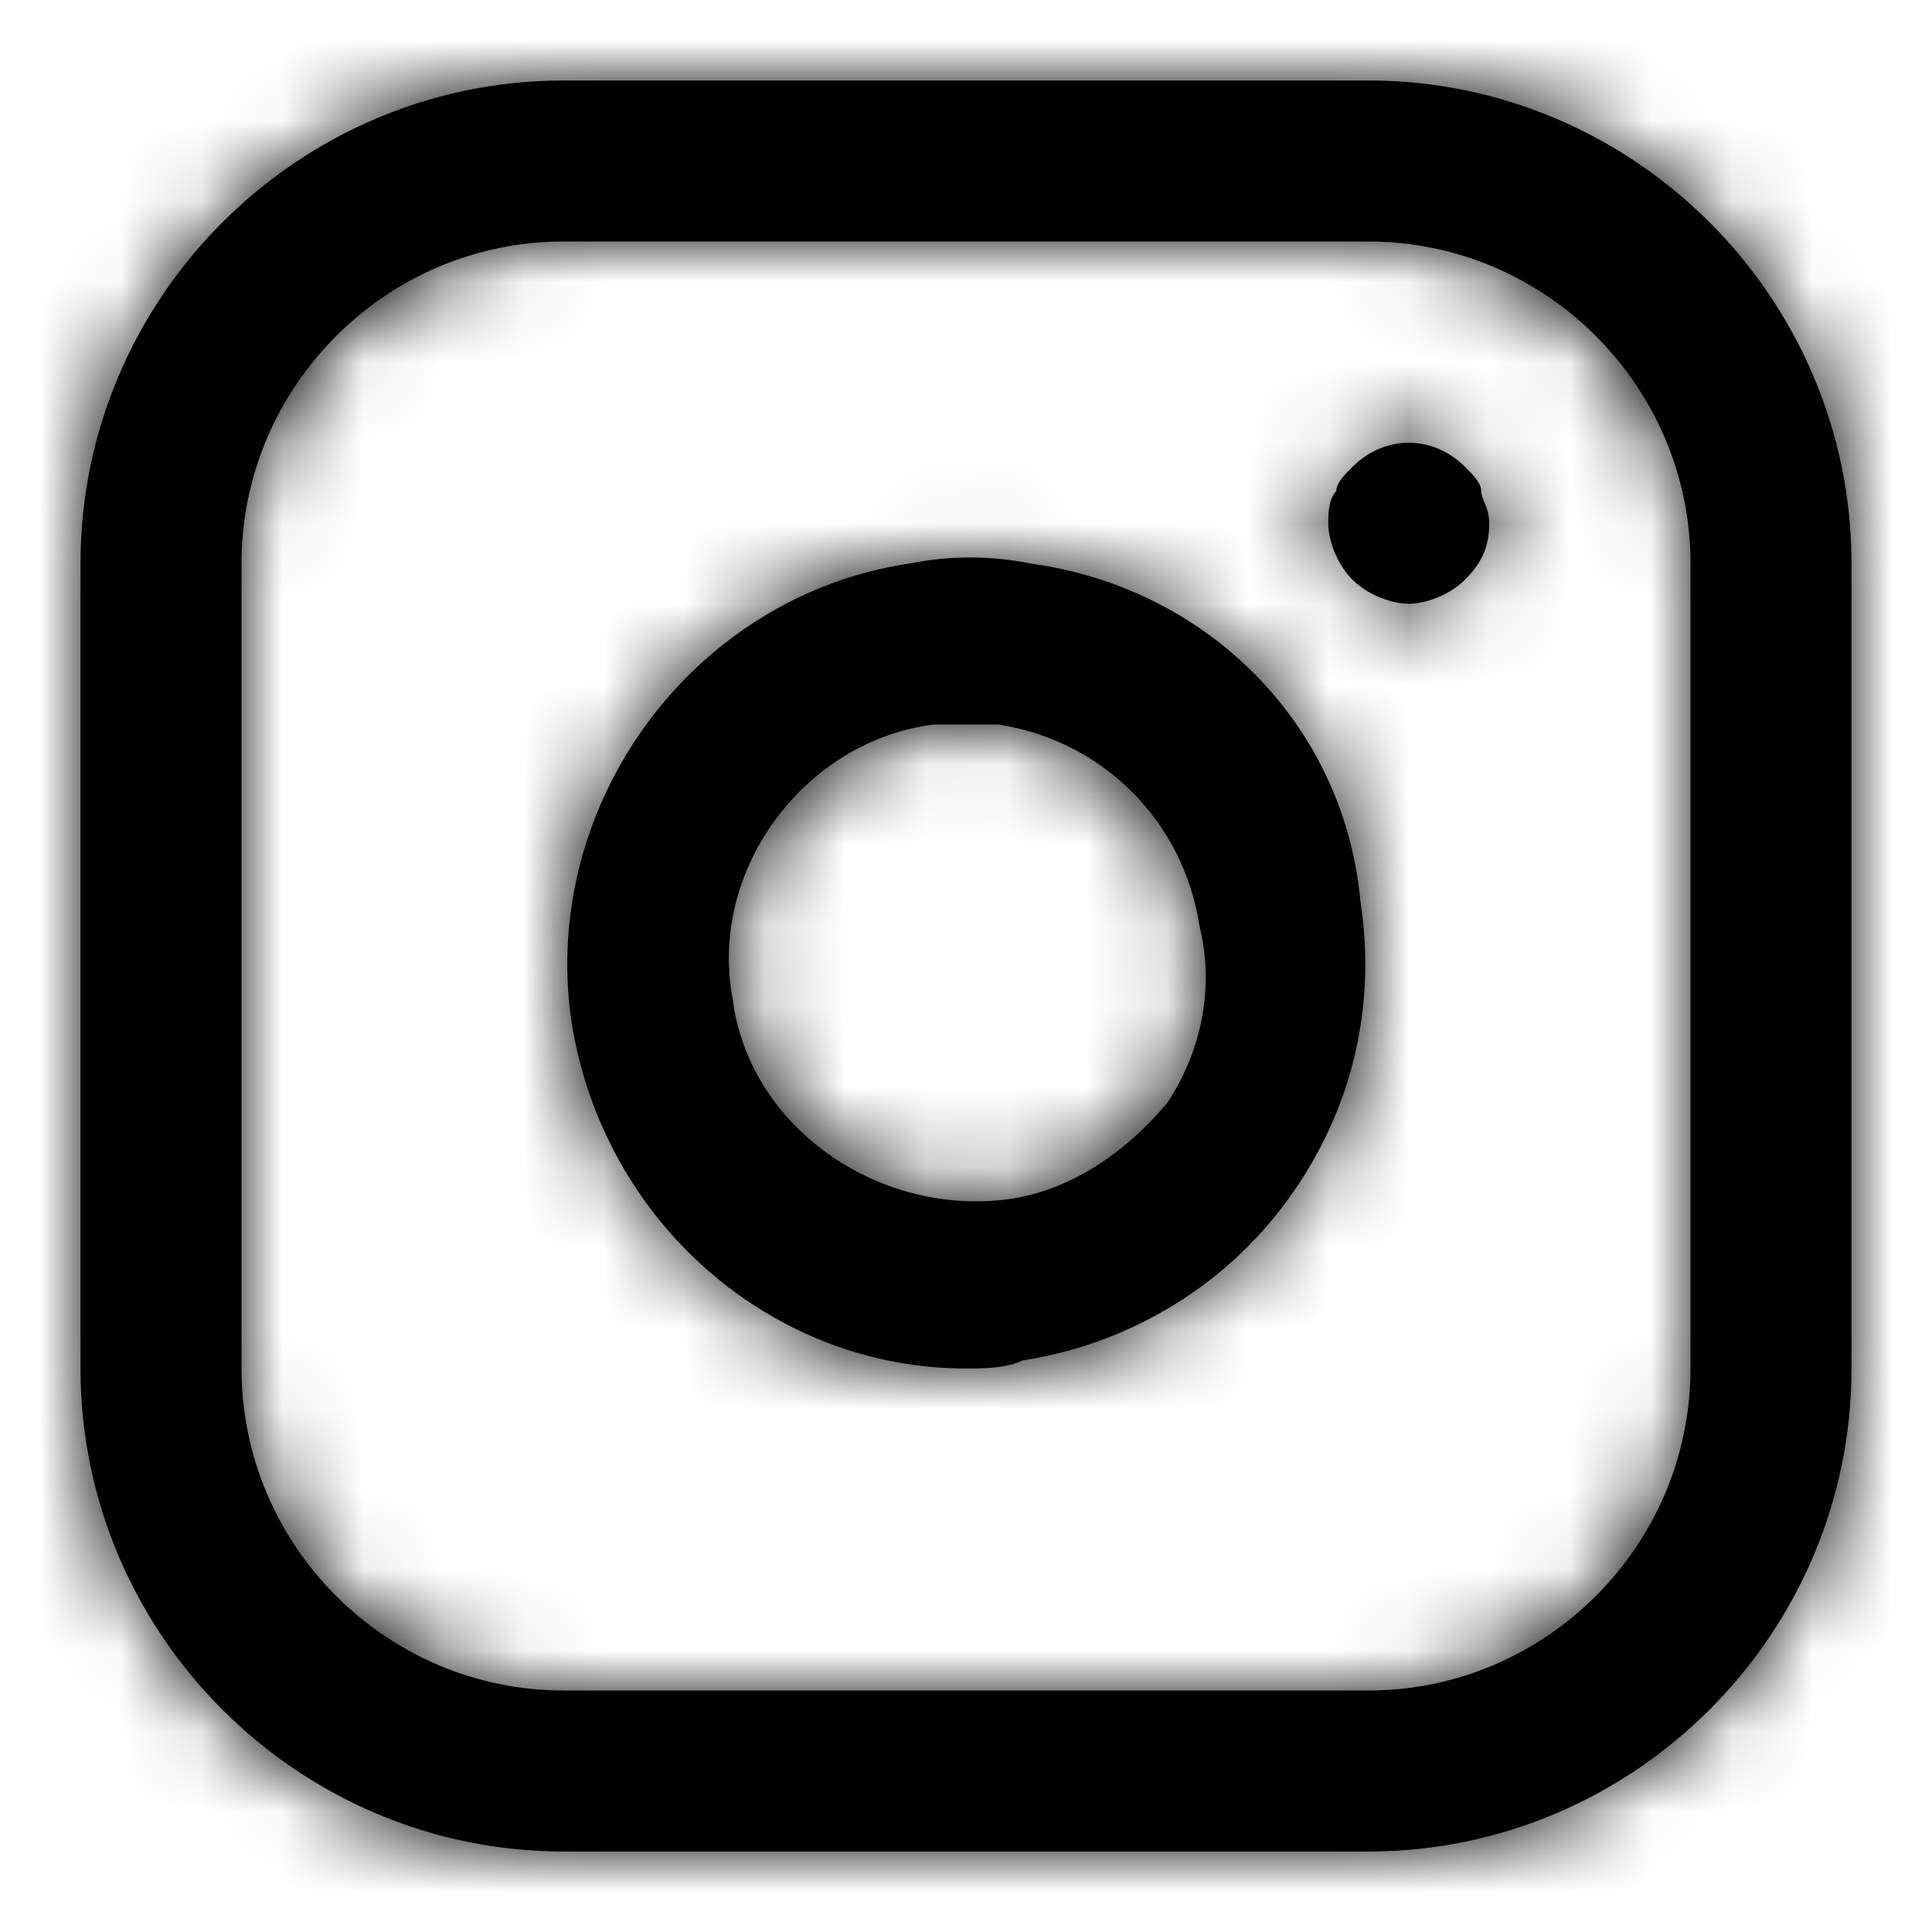
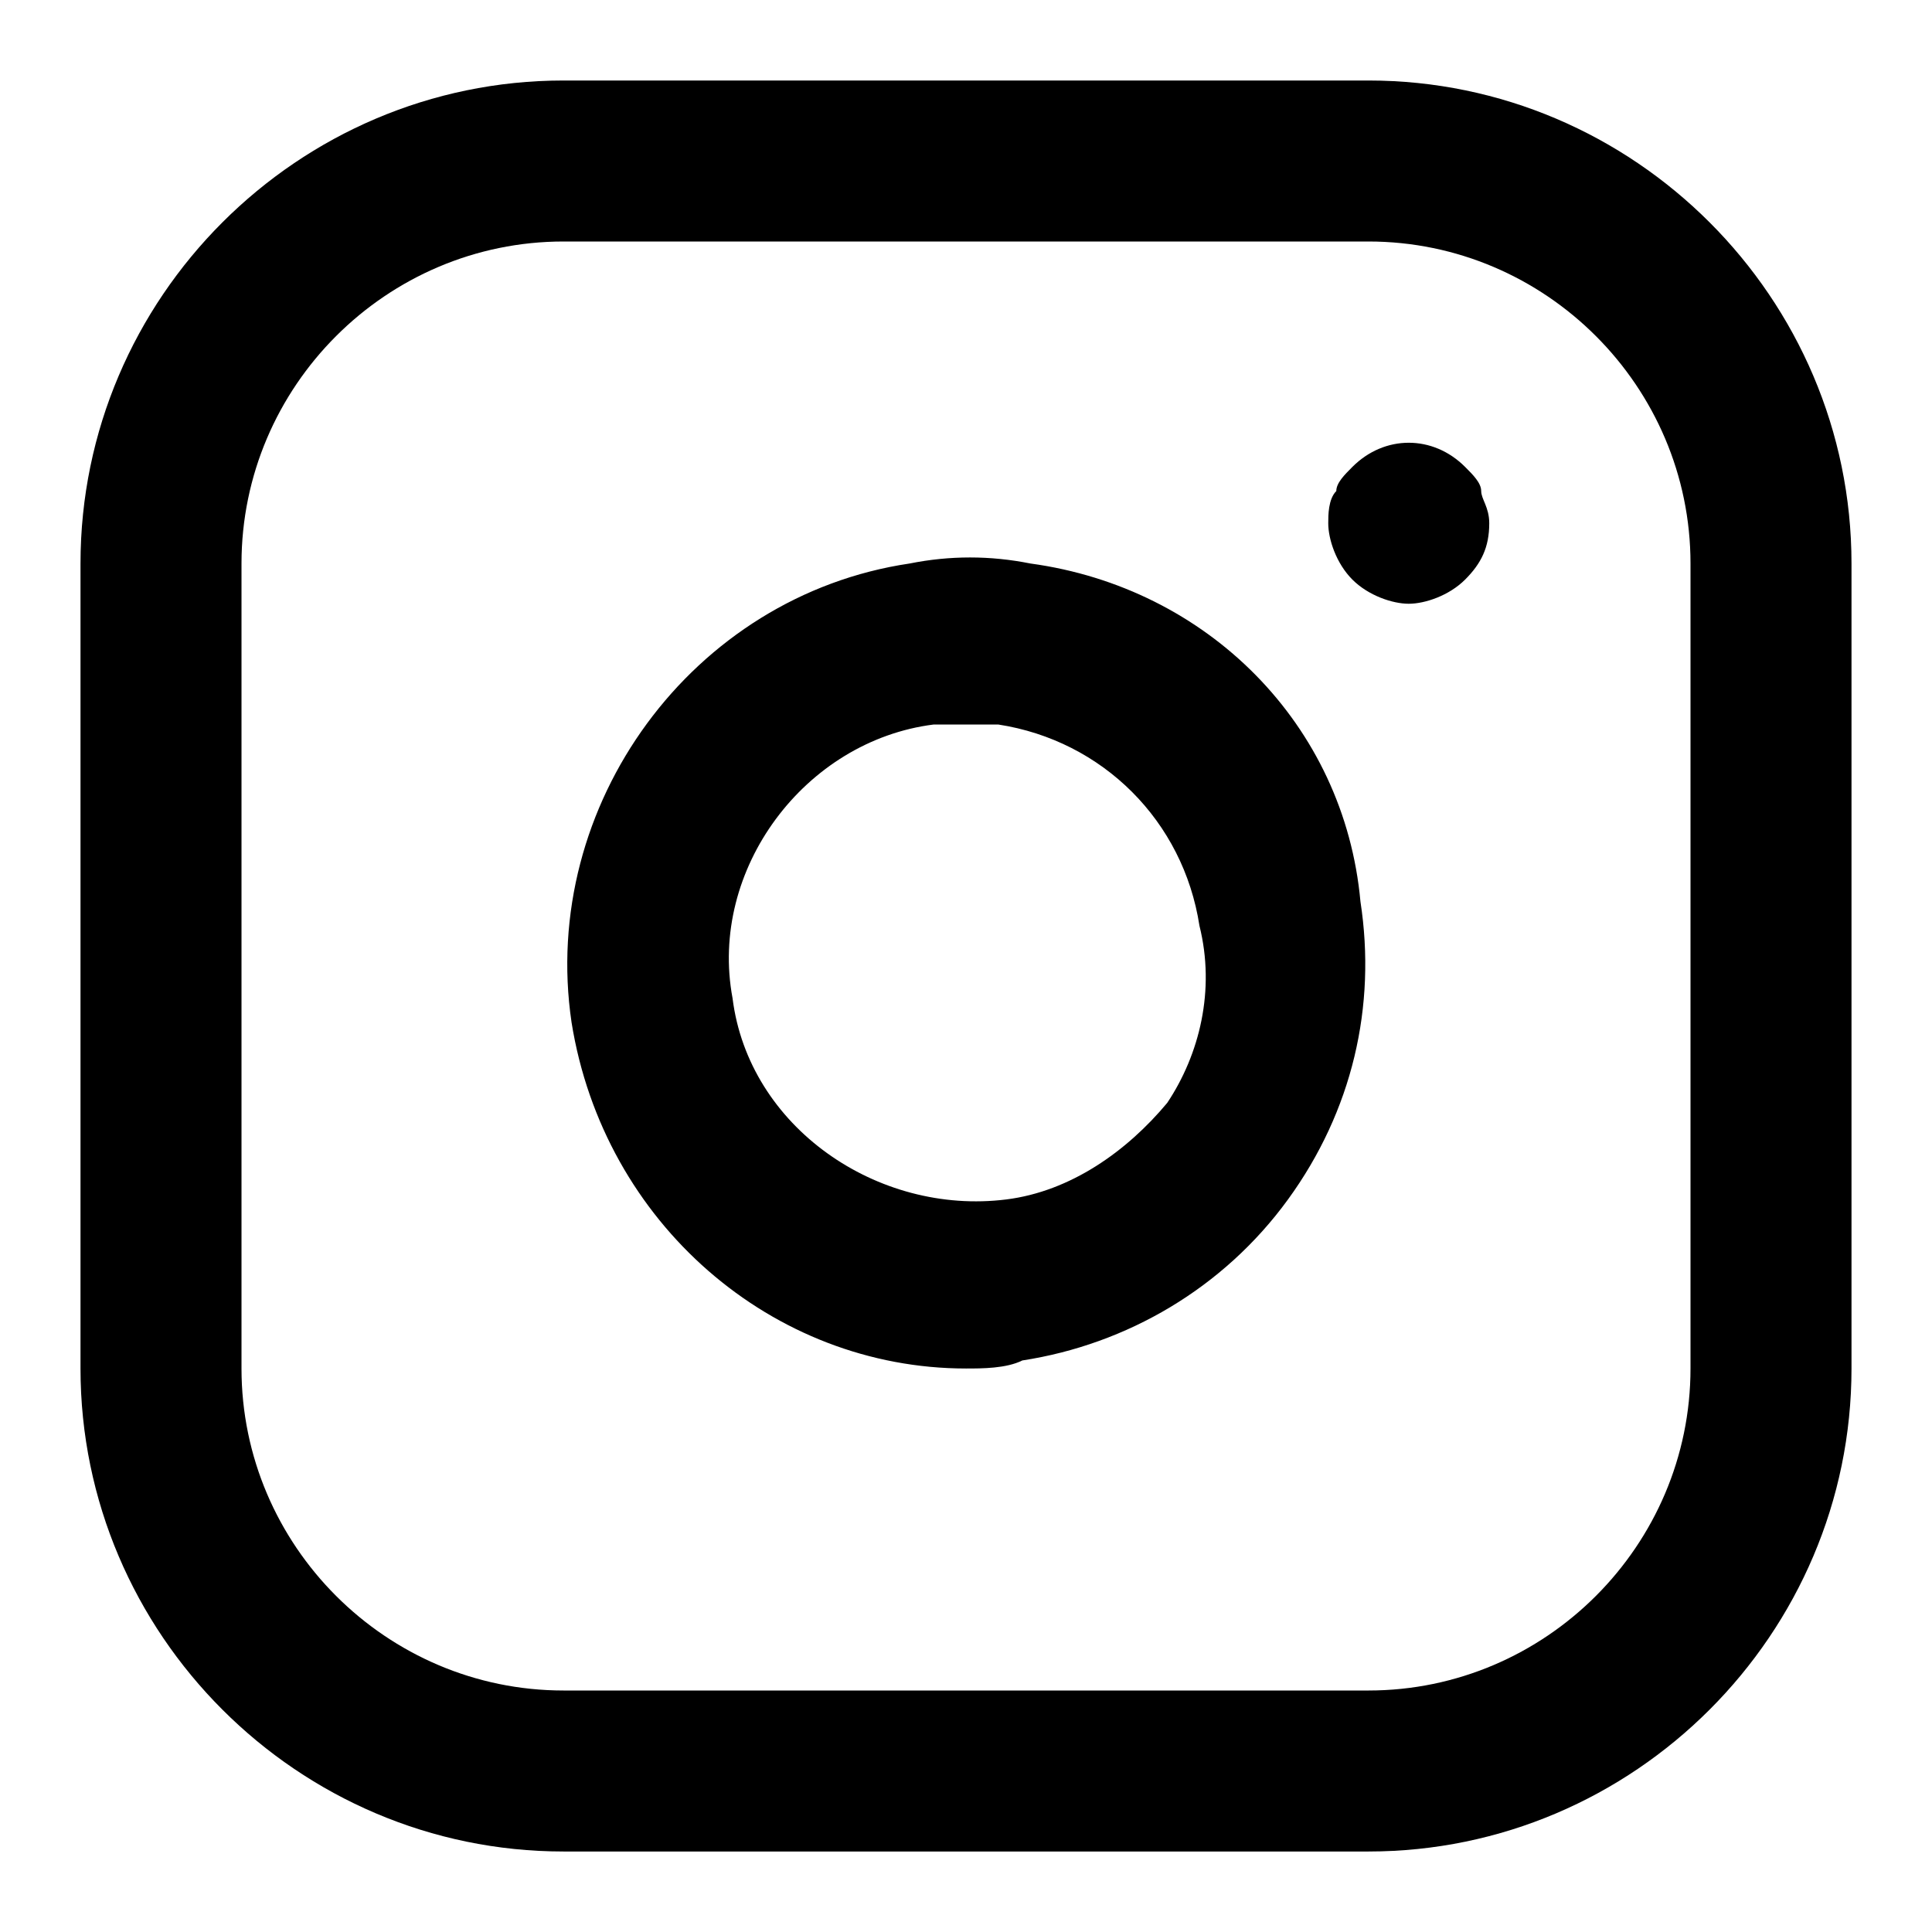
<svg xmlns="http://www.w3.org/2000/svg" xmlns:xlink="http://www.w3.org/1999/xlink" width="24" height="24" viewBox="0 0 24 24">
  <defs>
    <path id="6jdzdxyl5a" d="M17 1H7C3.7 1 1 3.7 1 7v10c0 3.3 2.7 6 6 6h10c3.3 0 6-2.7 6-6V7c0-3.3-2.7-6-6-6zm4 16c0 2.2-1.8 4-4 4H7c-2.2 0-4-1.8-4-4V7c0-2.2 1.8-4 4-4h10c2.2 0 4 1.8 4 4v10zM12.8 7c-.5-.1-1-.1-1.5 0-2.7.4-4.6 3-4.2 5.7.4 2.5 2.5 4.3 4.9 4.3.2 0 .5 0 .7-.1 1.3-.2 2.5-.9 3.3-2 .8-1.1 1.1-2.4.9-3.7C16.7 9 15 7.3 12.8 7zm1.7 6.7c-.5.6-1.2 1.1-2 1.2-1.6.2-3.2-.9-3.4-2.5-.3-1.6.9-3.2 2.5-3.4h.8c1.3.2 2.3 1.2 2.5 2.5.2.8 0 1.6-.4 2.2zm3.9-7.6c0 .1.1.2.1.4 0 .3-.1.5-.3.7-.2.2-.5.3-.7.3-.2 0-.5-.1-.7-.3-.2-.2-.3-.5-.3-.7 0-.1 0-.3.1-.4 0-.1.1-.2.2-.3.4-.4 1-.4 1.4 0 .1.1.2.2.2.3z" />
  </defs>
  <g fill="none" fill-rule="evenodd">
    <g>
      <mask id="r1dcj5phmb" fill="#fff">
        <use xlink:href="#6jdzdxyl5a" />
      </mask>
      <use fill="#000" fill-rule="nonzero" xlink:href="#6jdzdxyl5a" />
      <g fill="#000" mask="url(#r1dcj5phmb)">
-         <path d="M0 0H24V24H0z" />
-       </g>
+         </g>
    </g>
  </g>
</svg>